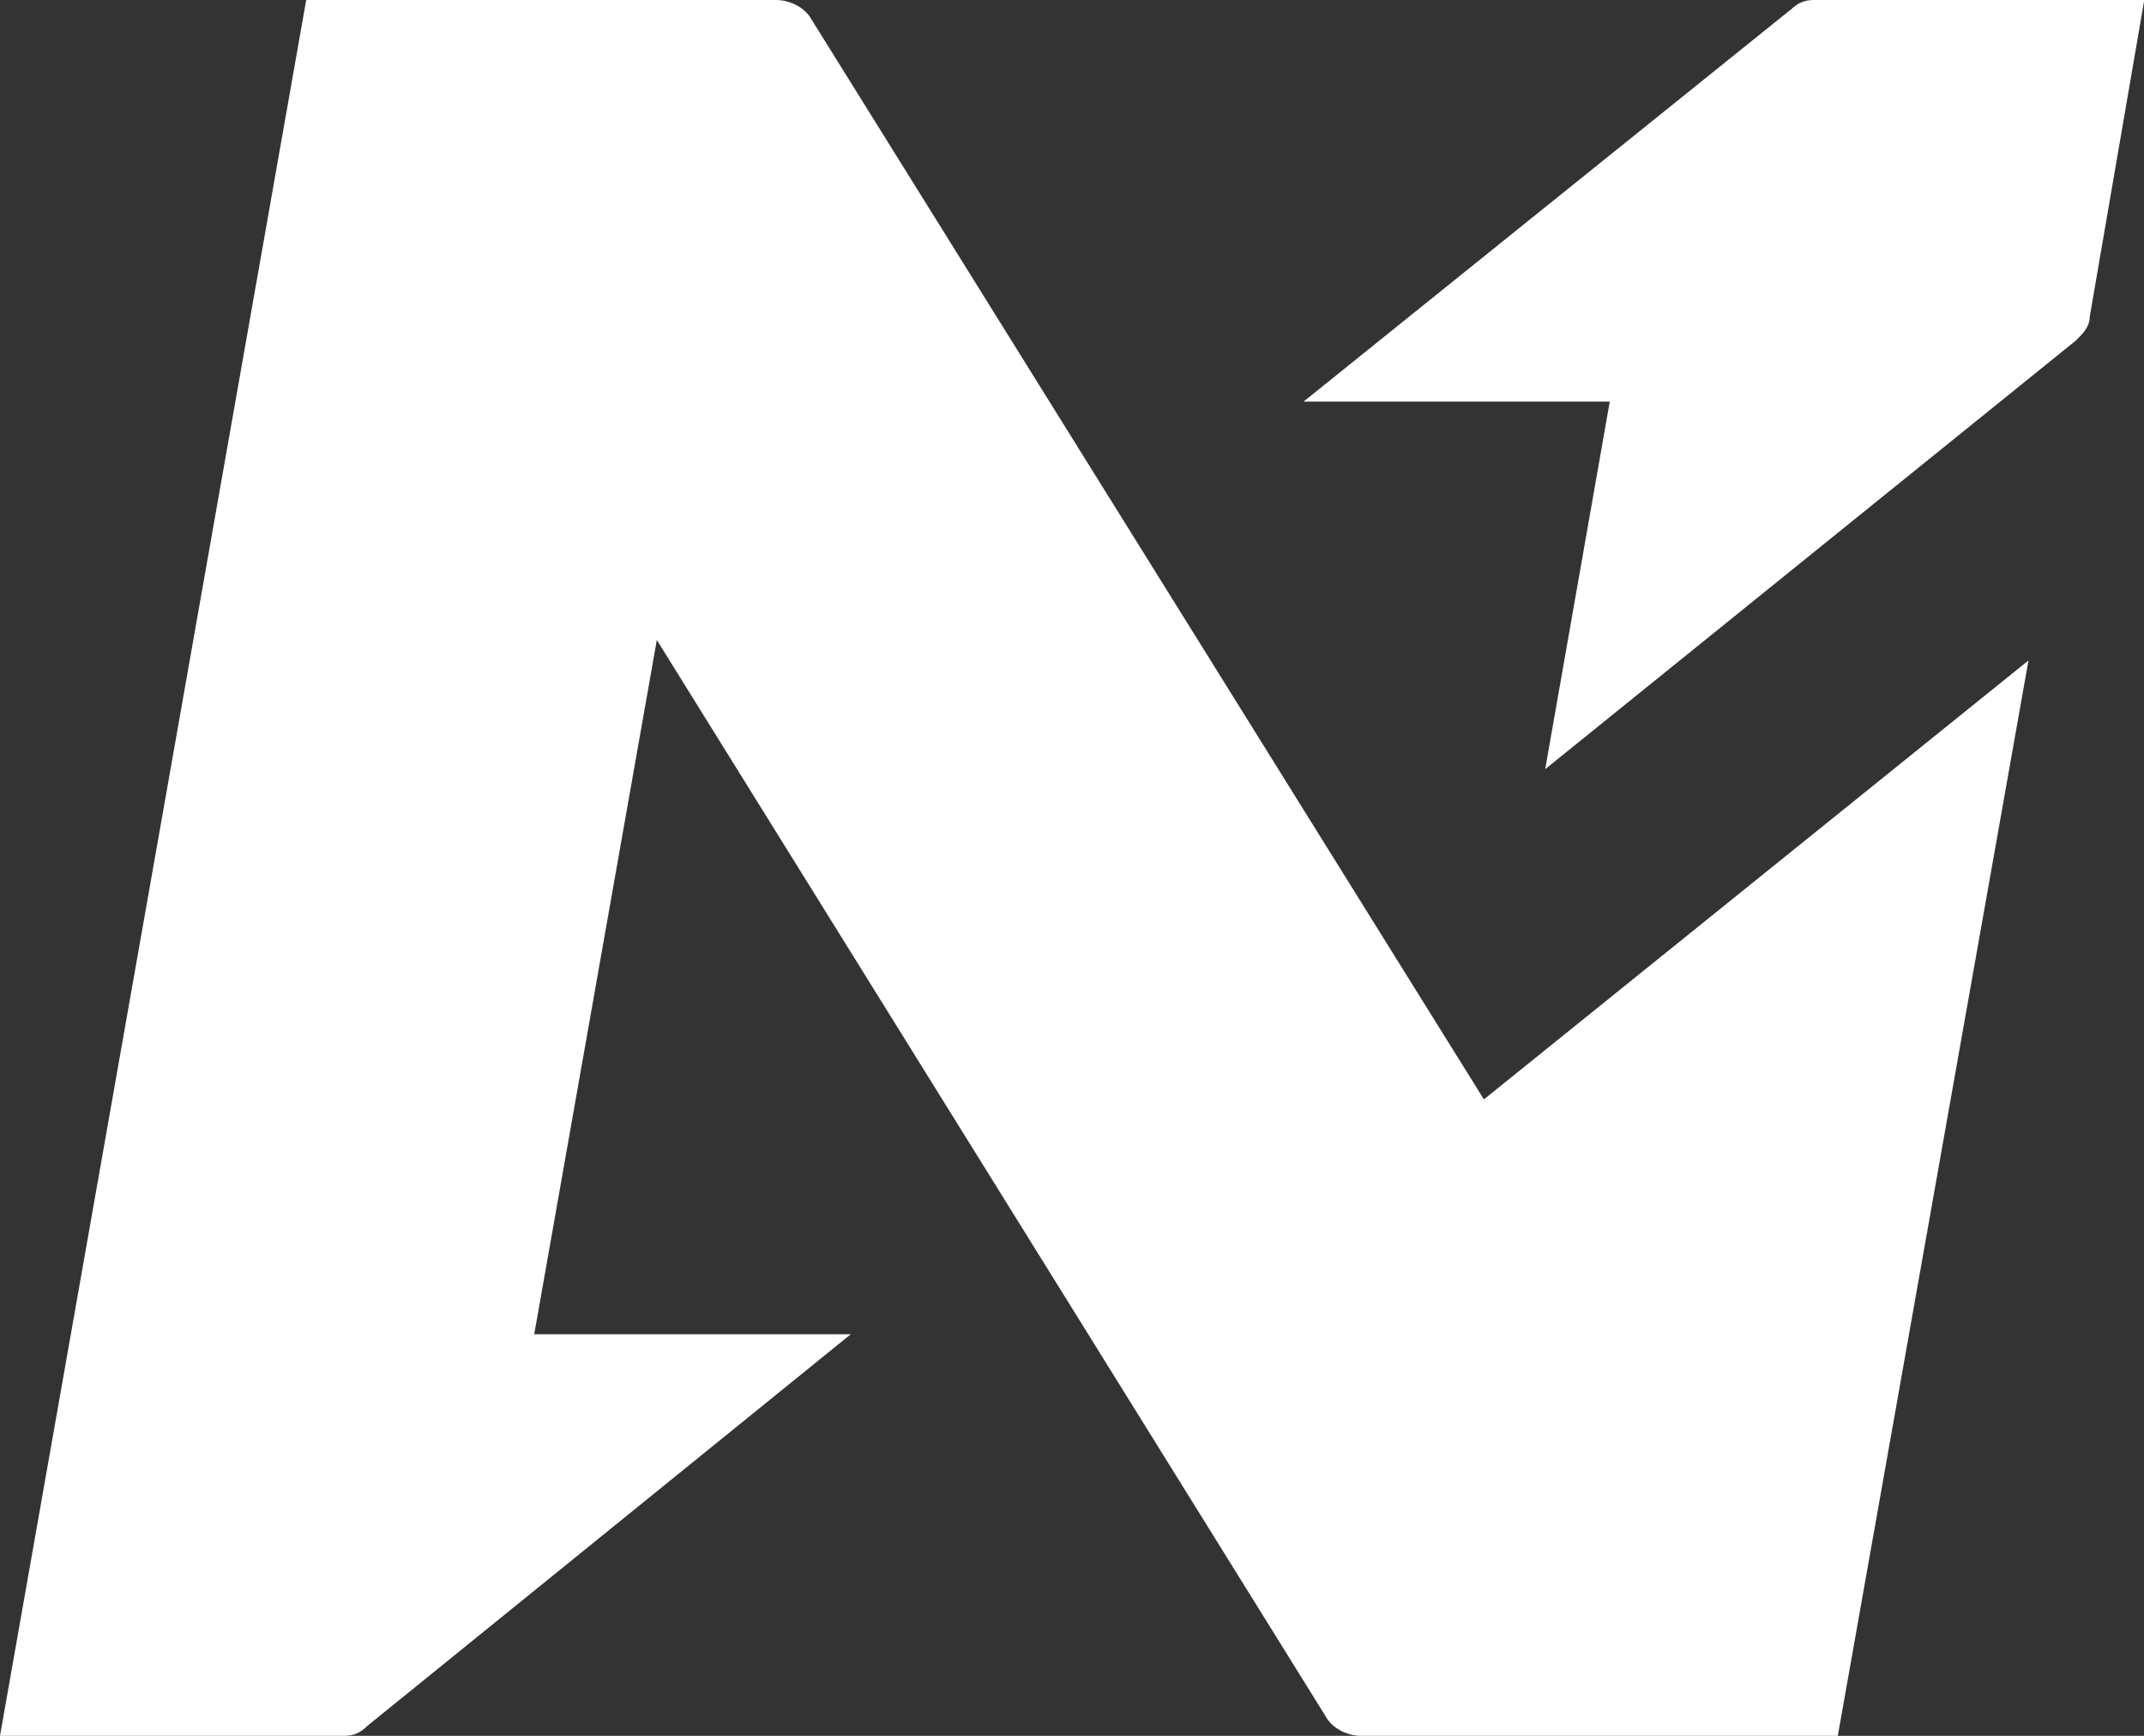
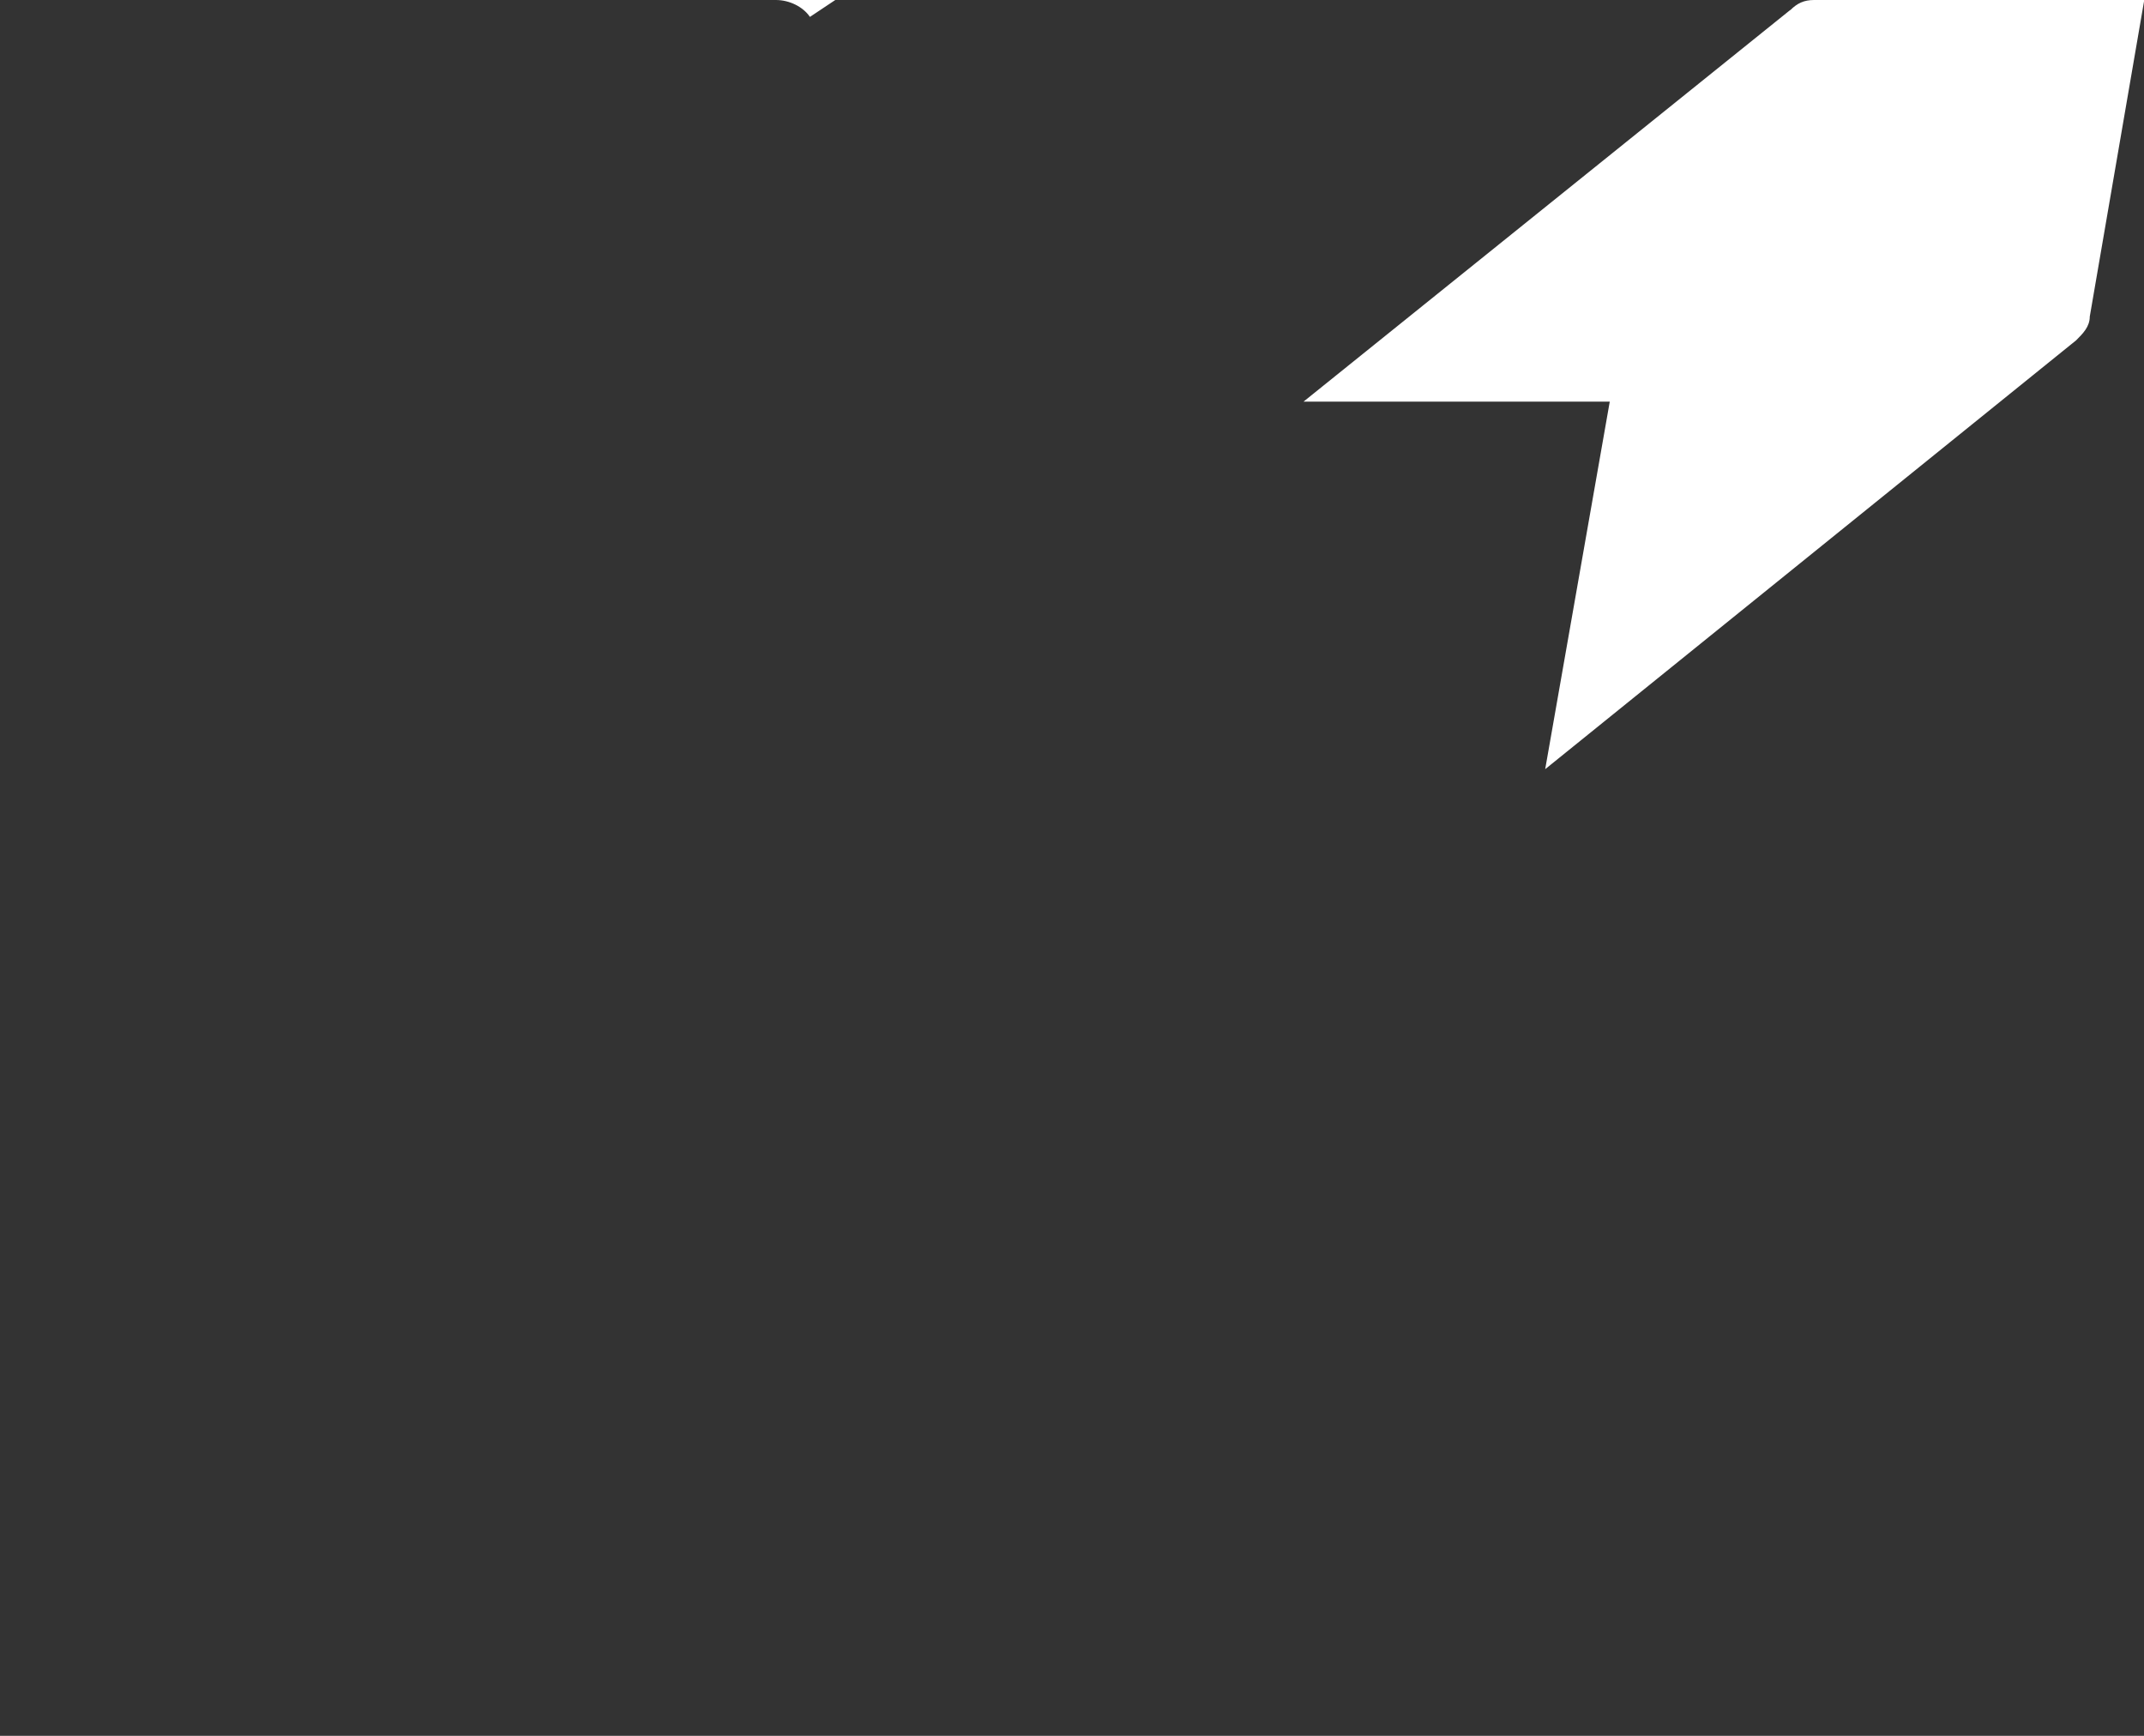
<svg xmlns="http://www.w3.org/2000/svg" id="Layer_1" data-name="Layer 1" width="85" height="68.81" viewBox="0 0 85 68.81">
  <rect x="0" y="0" width="85" height="68.81" fill="#333333" stroke="none" />
  <defs>
    <style>
      .cls-1 {
        fill: #fff;
      }
    </style>
  </defs>
-   <path class="cls-1" d="M70.97.4l-19.29,15.52h12.14l-2.56,14.57,21.05-17c.27-.27.54-.54.54-.94l2.16-12.55h-13.09c-.4,0-.67.13-.94.4ZM30.76,0H12.14L0,68.81h13.63c.4,0,.67-.13.94-.4l19.16-15.52h-12.55l4.86-27.52,26.58,42.77c.27.4.81.67,1.35.67h18.89l7.56-42.63-21.59,17.4L32.11.67c-.27-.4-.81-.67-1.35-.67Z" />
+   <path class="cls-1" d="M70.97.4l-19.29,15.52h12.14l-2.56,14.57,21.05-17c.27-.27.54-.54.54-.94l2.16-12.55h-13.09c-.4,0-.67.13-.94.4ZM30.76,0H12.14h13.63c.4,0,.67-.13.94-.4l19.16-15.52h-12.55l4.86-27.52,26.58,42.77c.27.4.81.67,1.35.67h18.89l7.56-42.63-21.59,17.4L32.11.67c-.27-.4-.81-.67-1.35-.67Z" />
</svg>